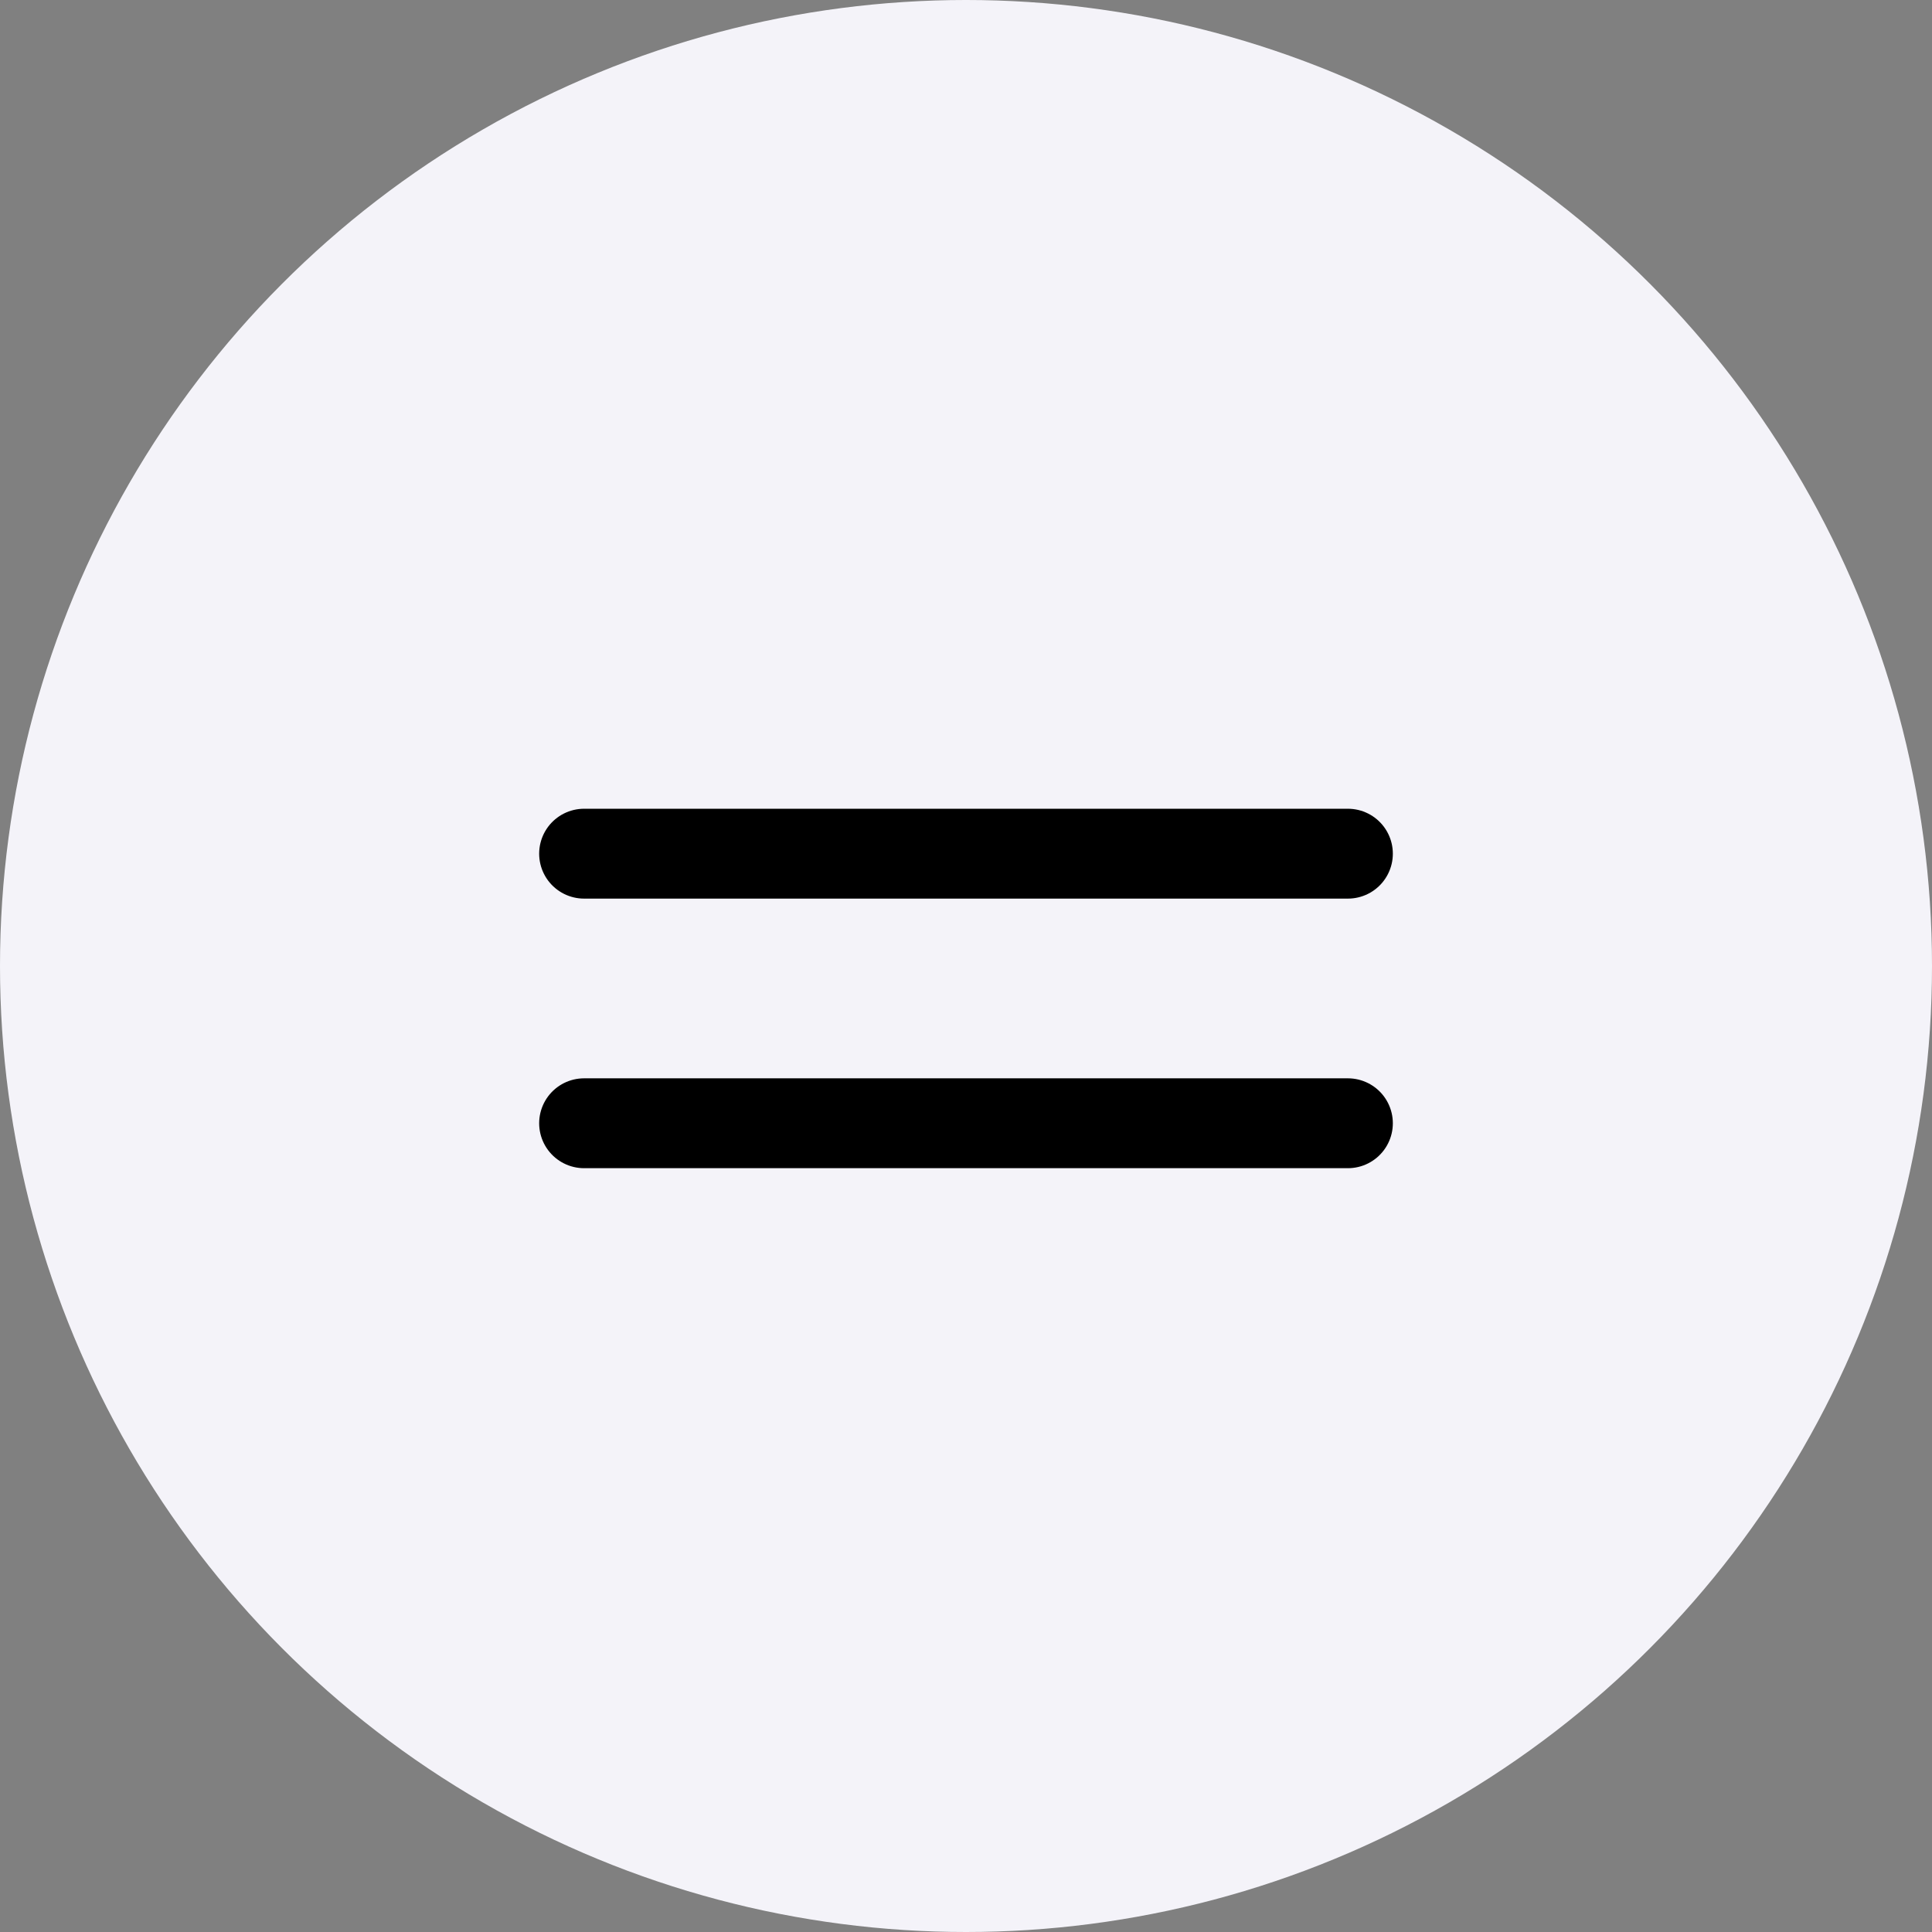
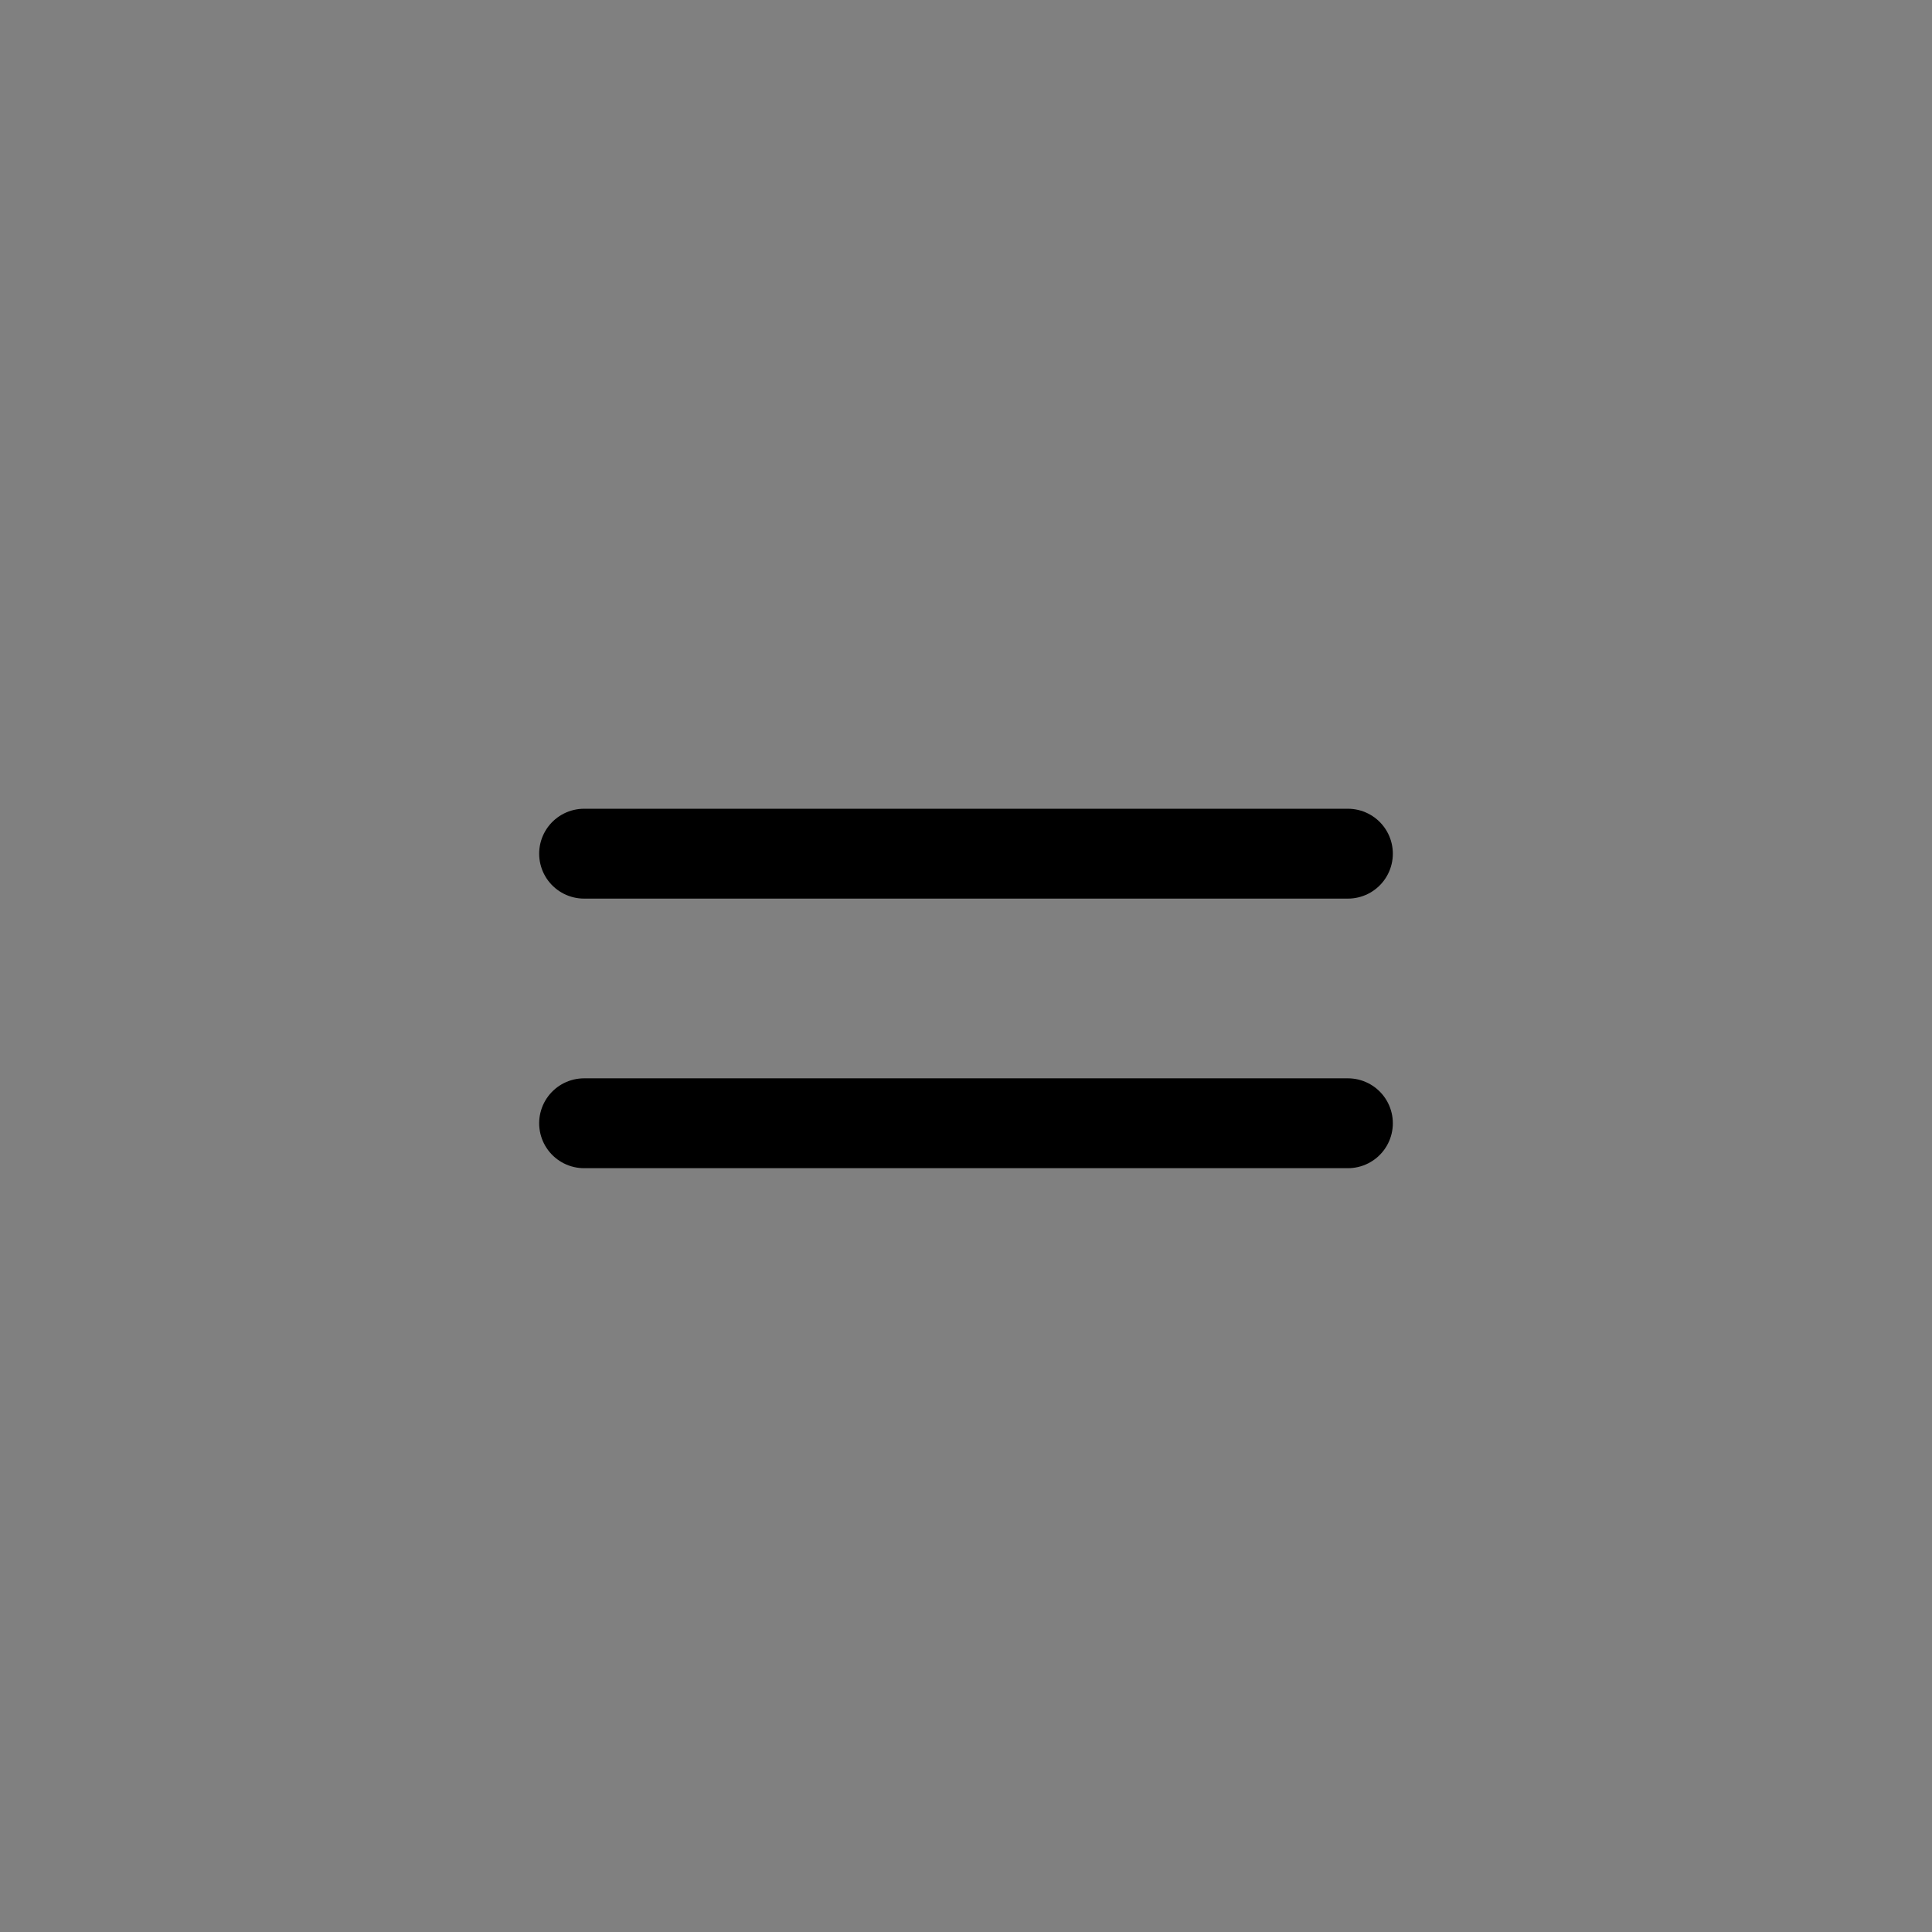
<svg xmlns="http://www.w3.org/2000/svg" width="43" height="43" viewBox="0 0 43 43" fill="none">
  <rect x="0" y="0" width="43" height="43" fill="#808080" stroke="none" />
-   <circle cx="21.5" cy="21.5" r="21.5" fill="#F4F3F9" />
  <path d="M13 19H30" stroke="black" stroke-width="2" stroke-linecap="round" />
  <path d="M13 25H30" stroke="black" stroke-width="2" stroke-linecap="round" />
</svg>